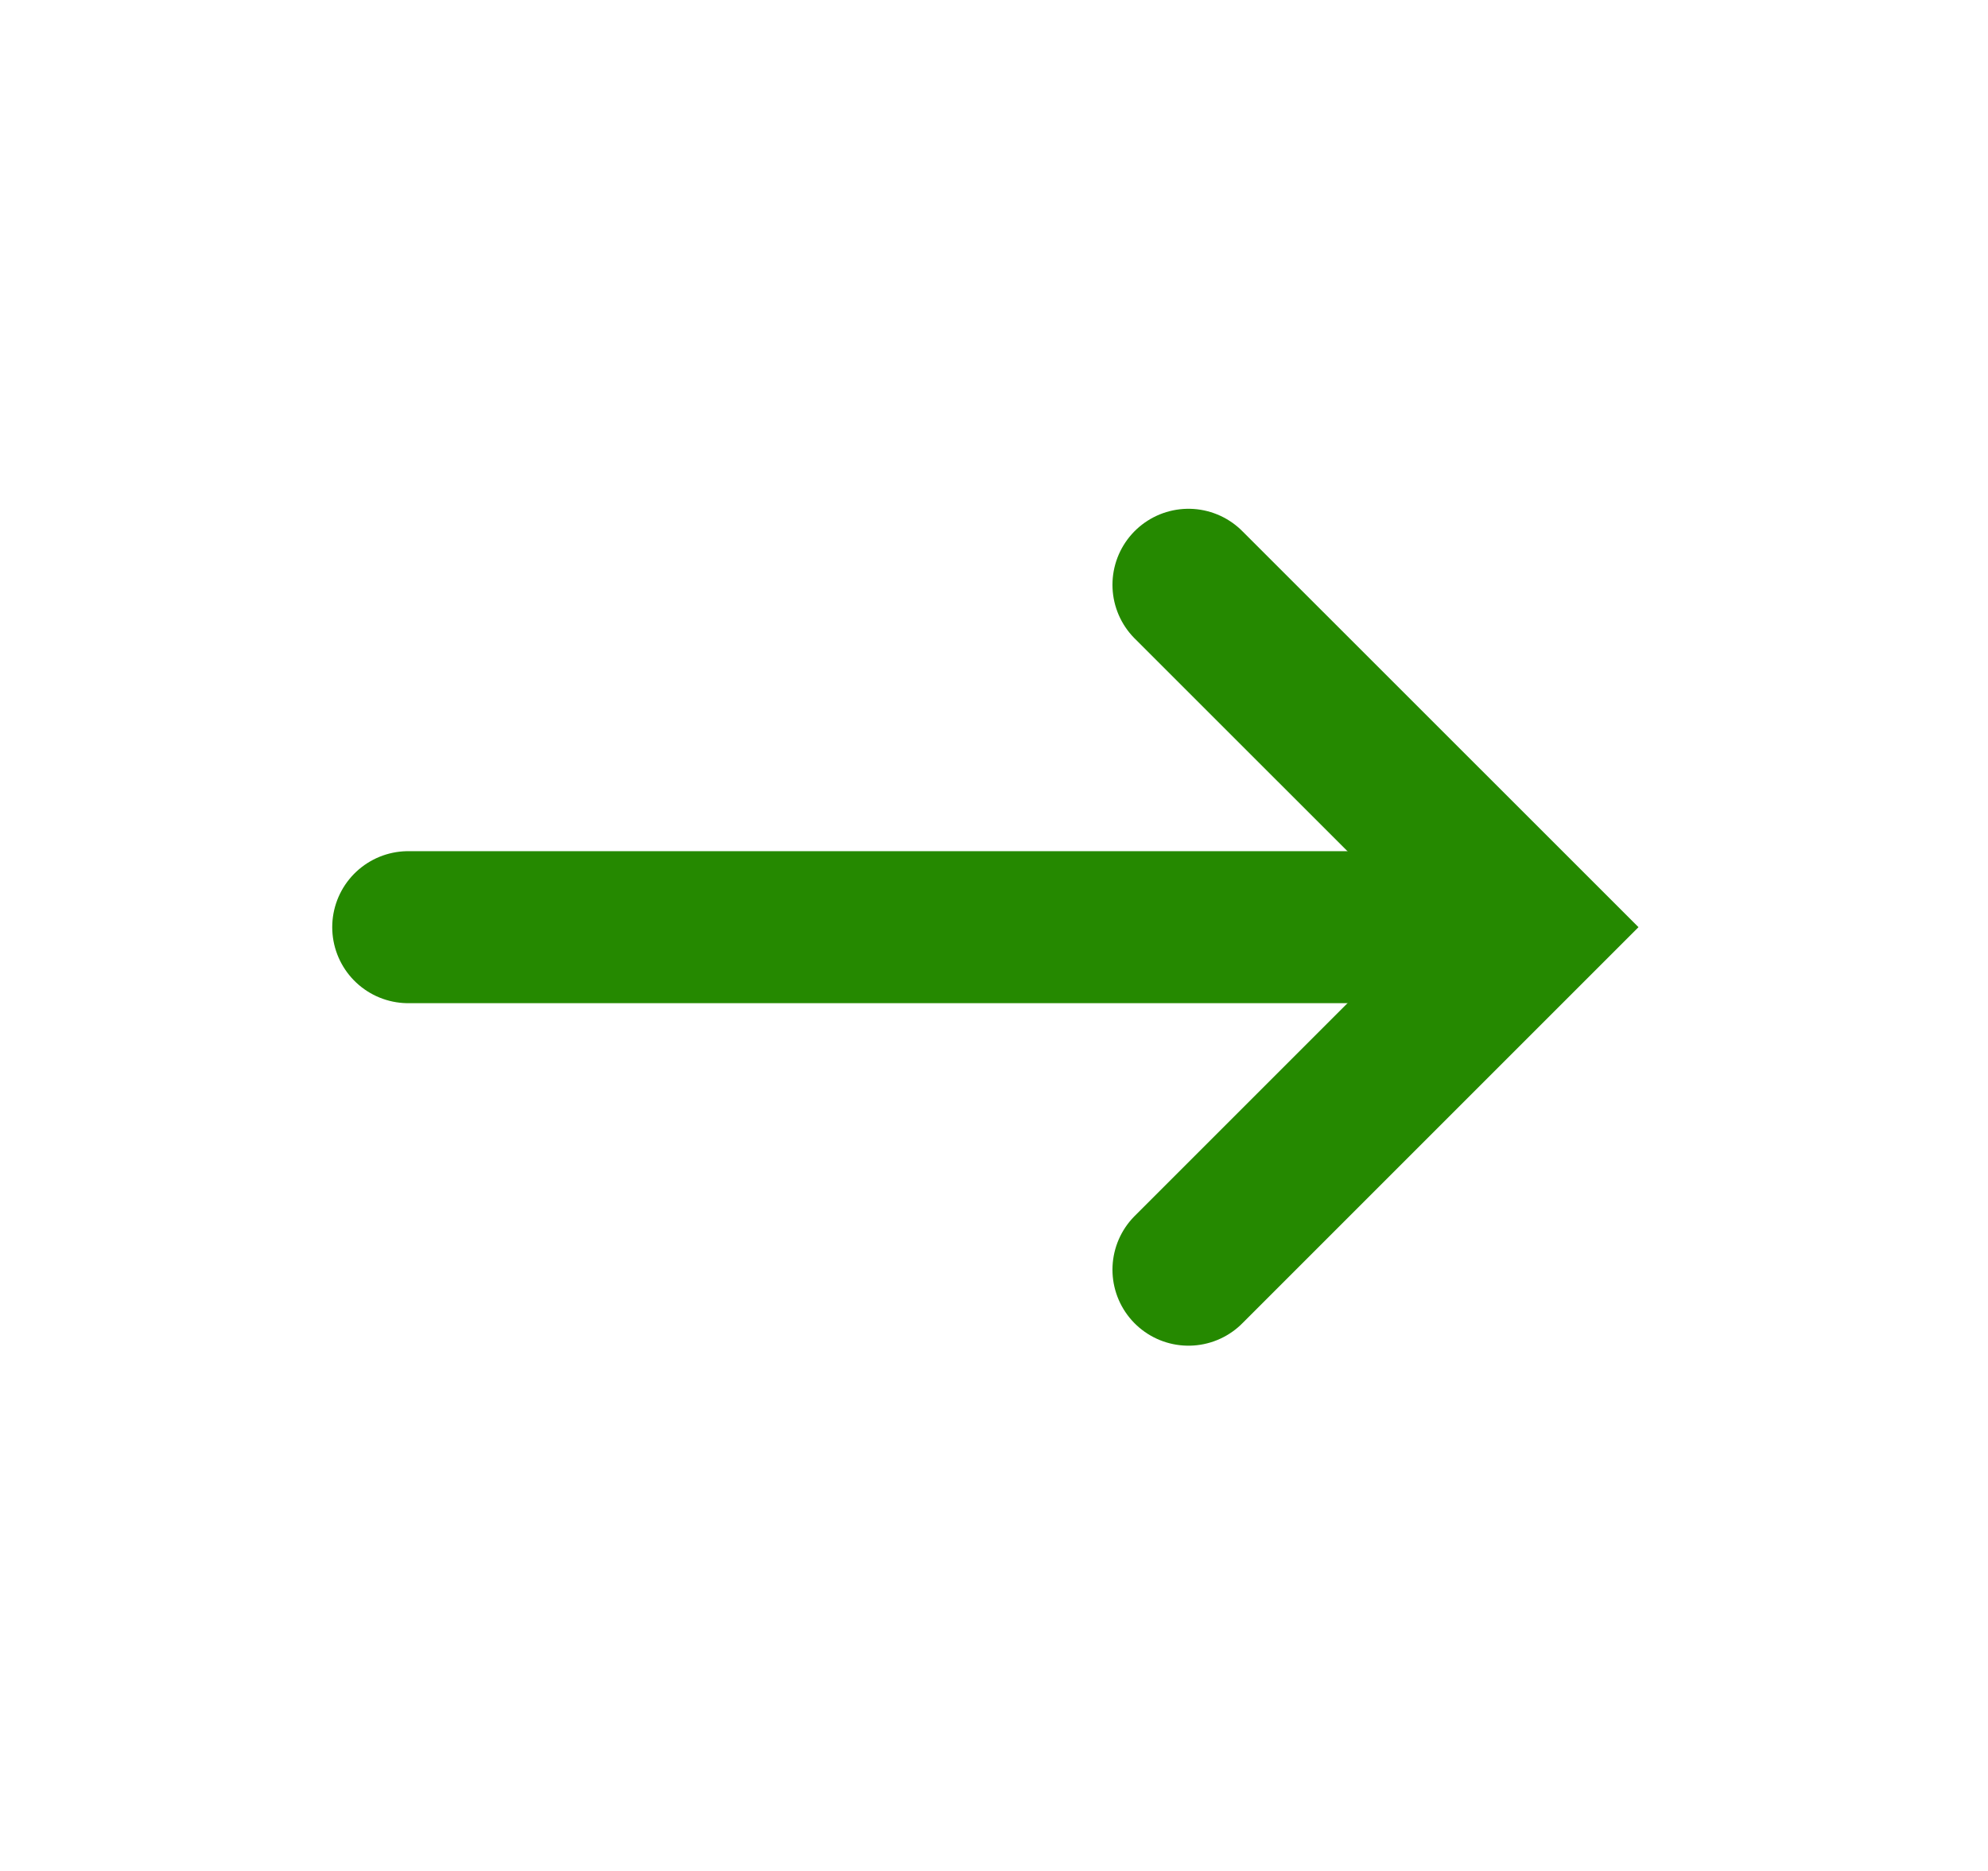
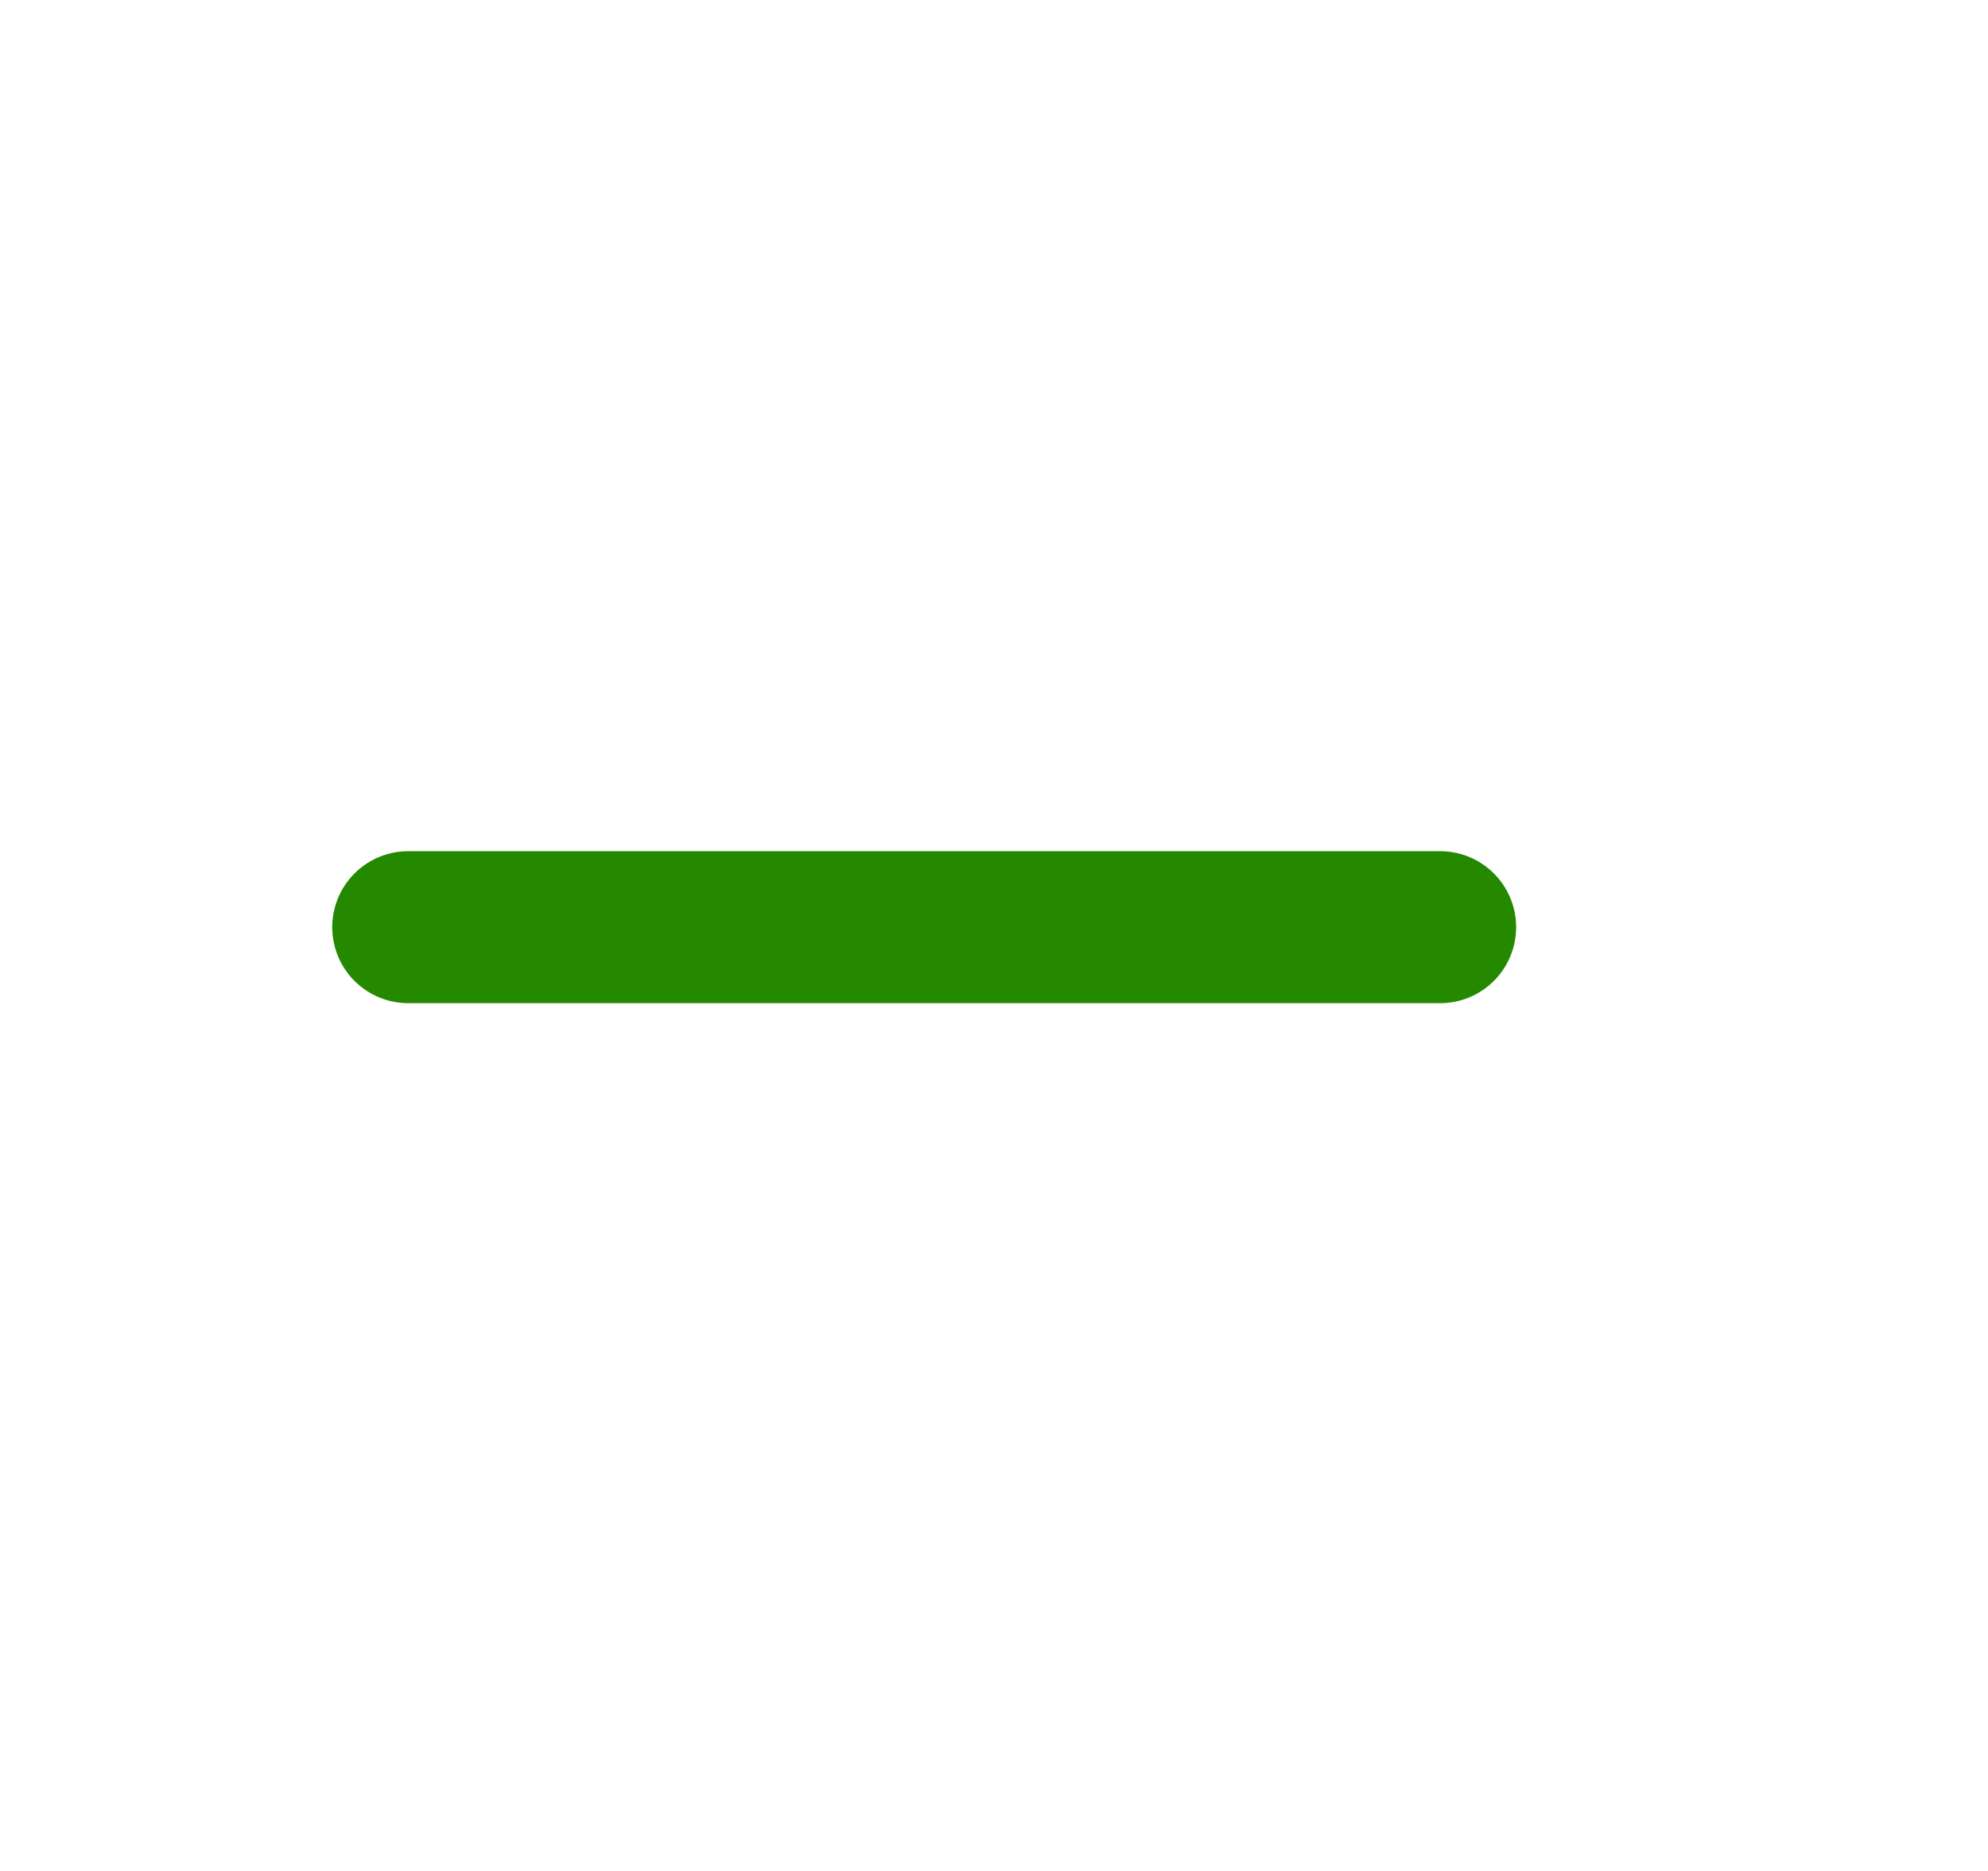
<svg xmlns="http://www.w3.org/2000/svg" width="17px" height="16px" viewBox="0 0 17 16" version="1.1">
  <title>B3050292-4A4A-47D3-BFB0-B1C5C7926888</title>
  <g id="Desktop" stroke="none" stroke-width="1" fill="none" fill-rule="evenodd">
    <g id="Homepage" transform="translate(-1193, -776)">
      <g id="content" transform="translate(0, 113)">
        <g id="cards" transform="translate(150, 223)">
          <g id="card3" transform="translate(780, 0)">
            <g id="Light/Components/Buttons/Tertiary/center/label" transform="translate(83, 424)">
              <g id="CTA" transform="translate(15.491, 16)">
                <g id="Light/Icons/16x16/arrow-right" transform="translate(165, 0)">
-                   <rect id="Rectangle" x="0" y="0" width="16" height="16" />
                  <g id="arrow" transform="translate(7.8, 7.929) scale(-1, 1) rotate(-180) translate(-7.8, -7.929) translate(3, 5)" stroke="#258900" stroke-linecap="round" stroke-width="1.3">
                    <line x1="0" y1="2.929" x2="8.824" y2="2.929" id="Path-2" />
-                     <polyline id="Path-3" points="6.672 0 9.601 2.929 6.672 5.857" />
                  </g>
                </g>
              </g>
            </g>
          </g>
        </g>
      </g>
    </g>
  </g>
</svg>